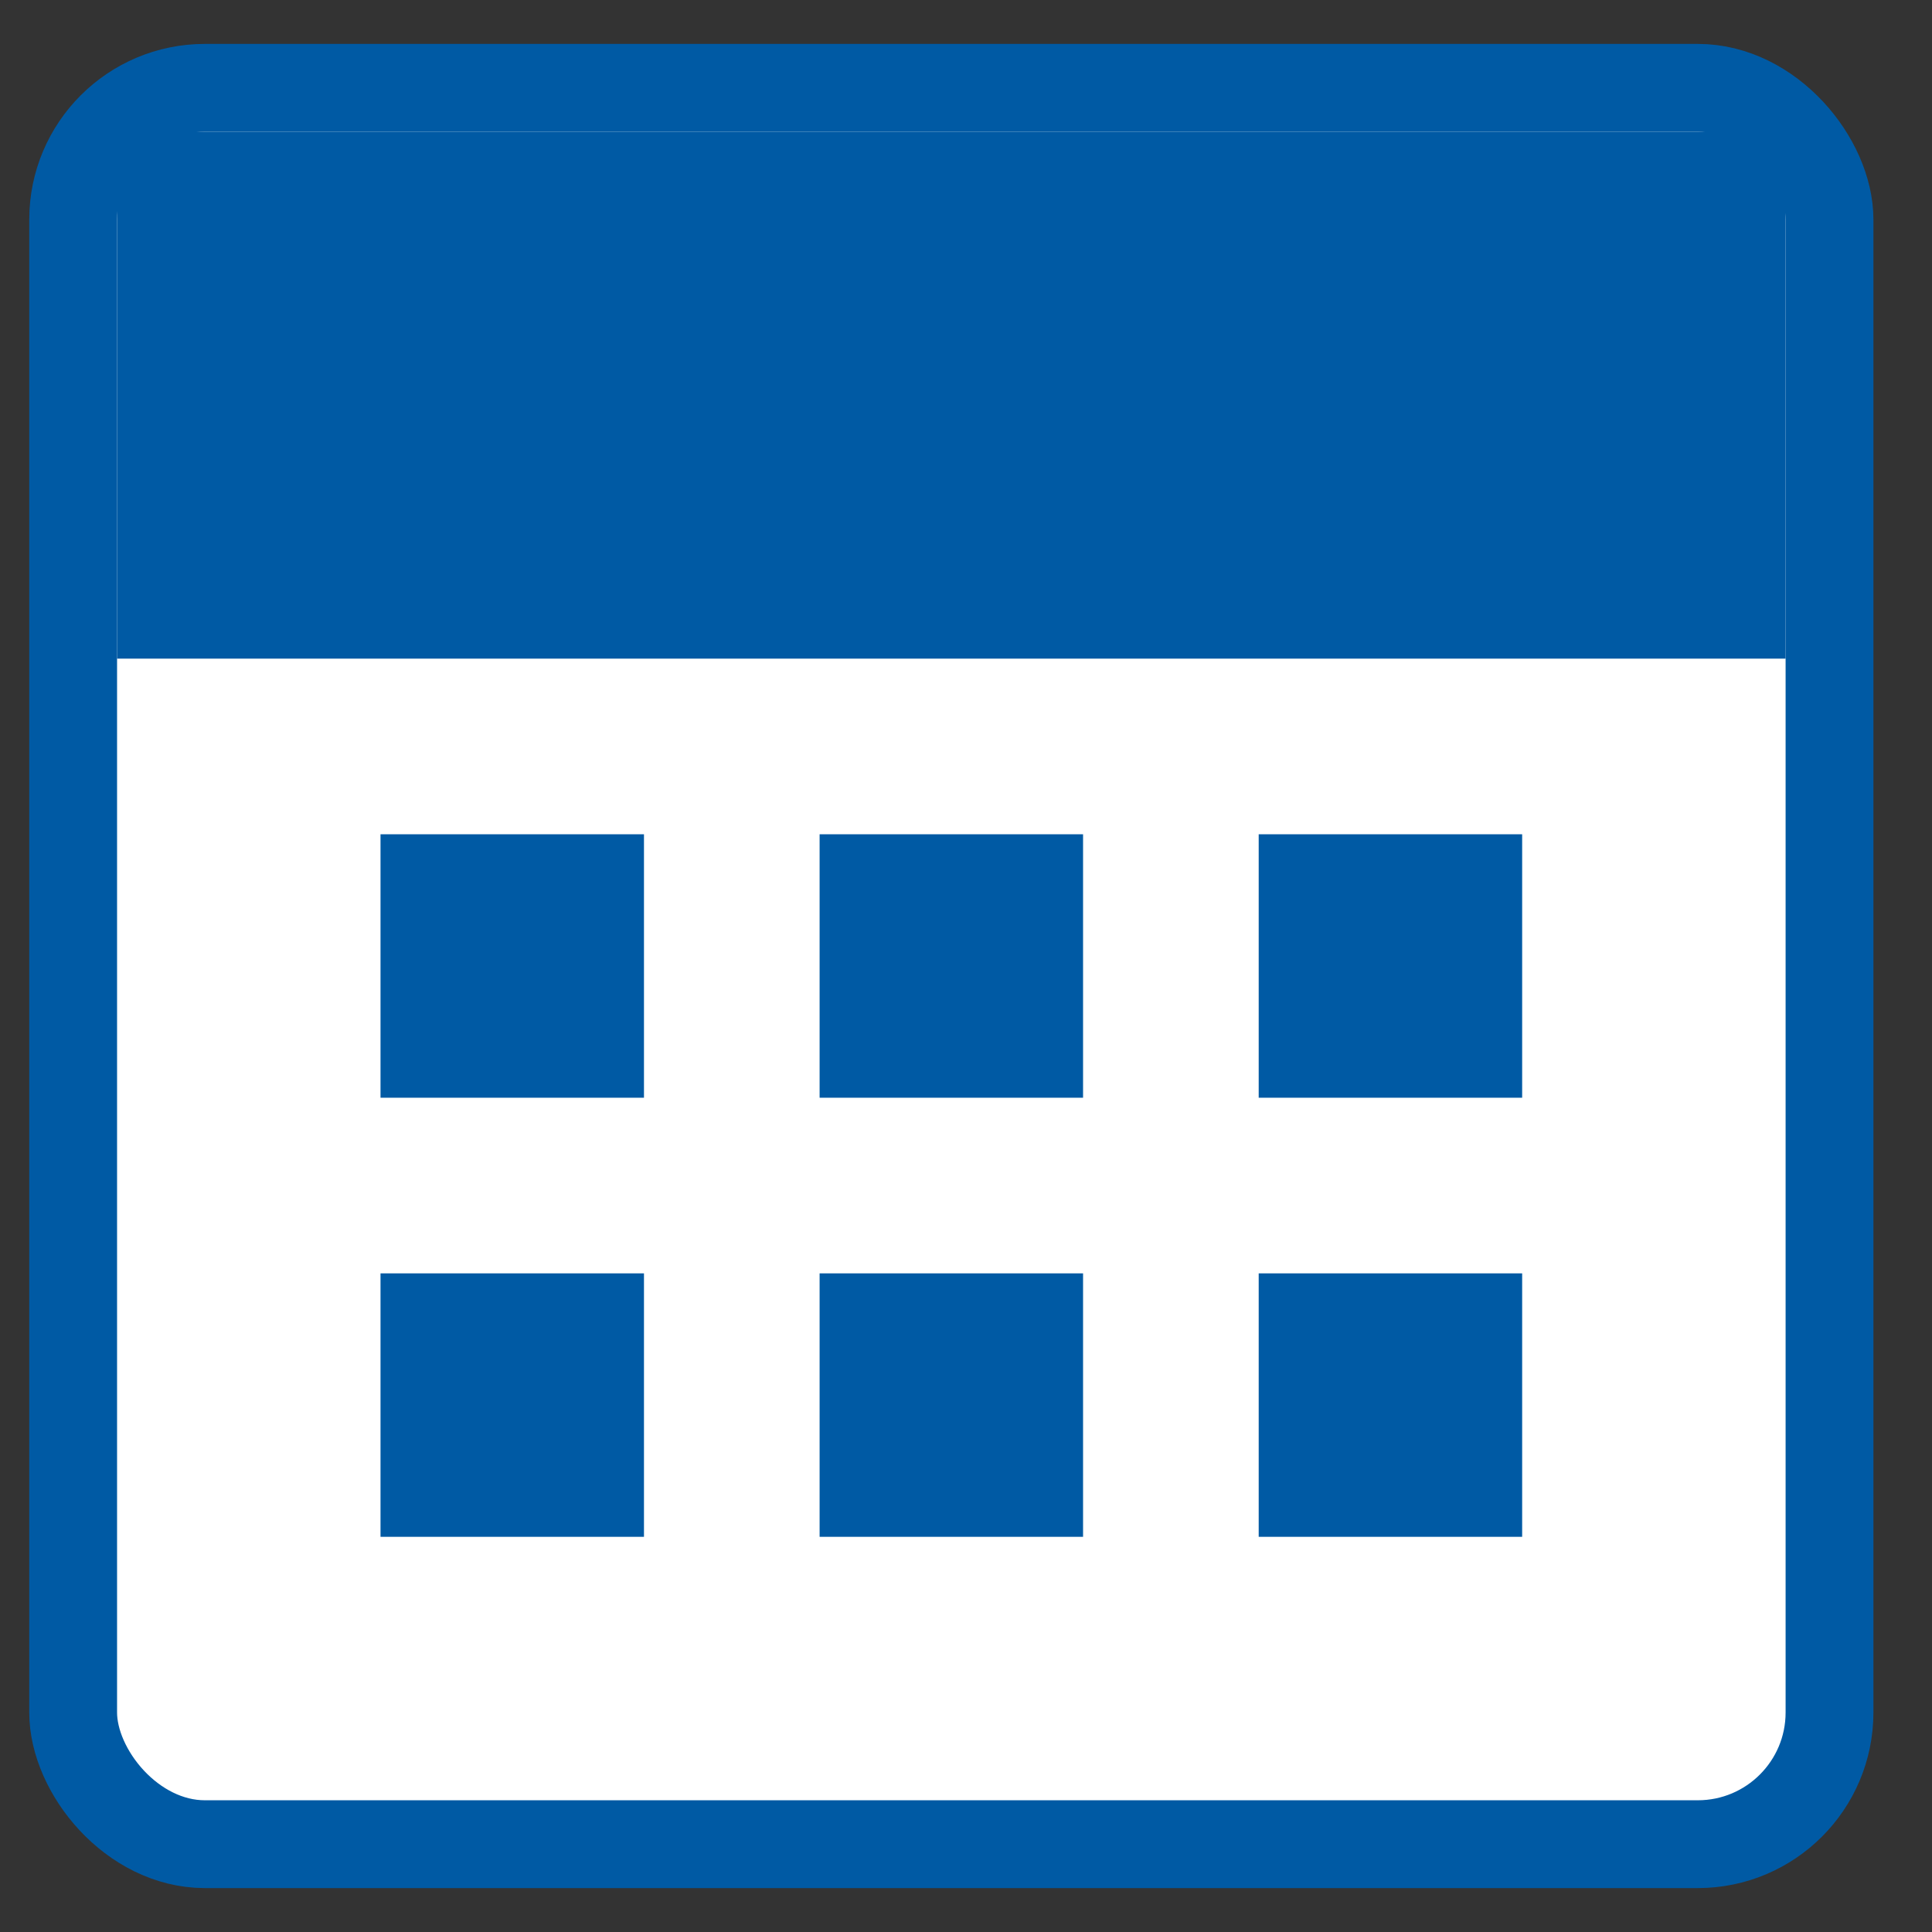
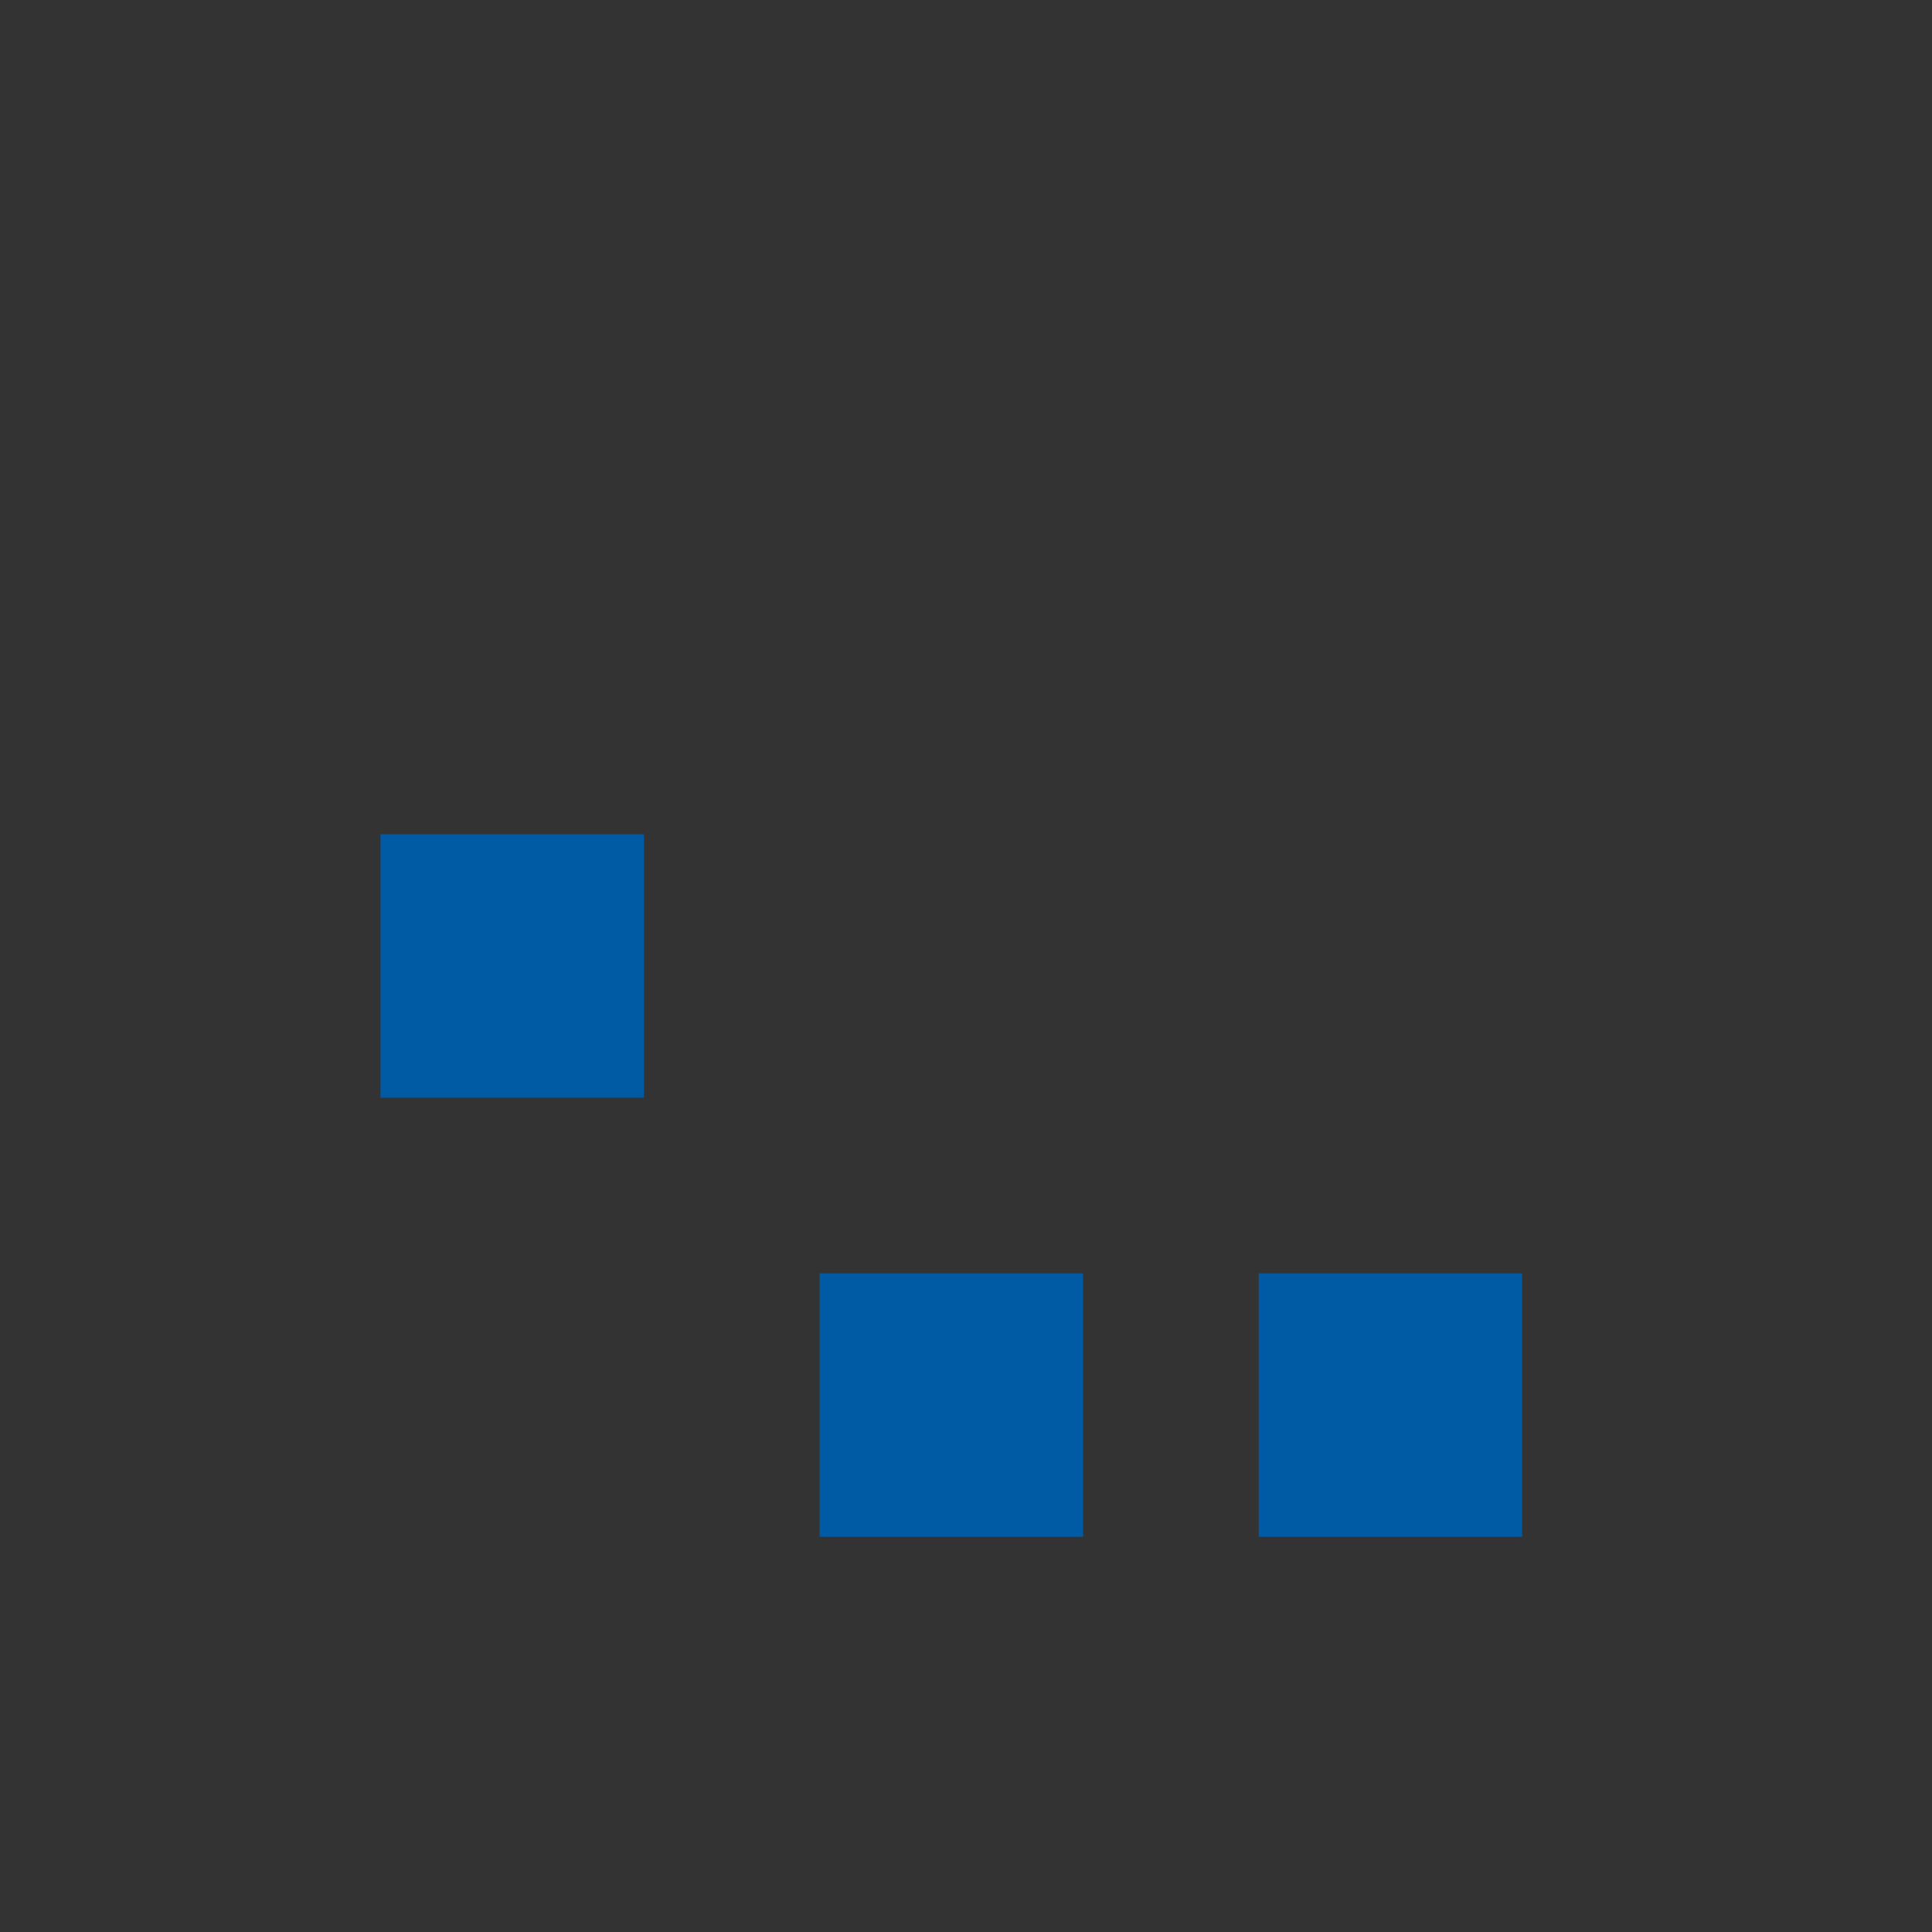
<svg xmlns="http://www.w3.org/2000/svg" width="22" height="22" viewBox="0 0 22 22" fill="none">
  <rect x="0" y="0" width="22" height="22" fill="#333333" stroke="none" />
-   <rect x="0.833" y="1" width="20" height="20" rx="1.5" fill="white" stroke="#005AA4" />
-   <rect x="1.333" y="1.5" width="19" height="6" fill="#005AA4" />
  <rect x="4.333" y="9.5" width="3" height="3" fill="#005AA4" />
-   <rect x="9.333" y="9.5" width="3" height="3" fill="#005AA4" />
-   <rect x="14.333" y="9.5" width="3" height="3" fill="#005AA4" />
-   <rect x="4.333" y="14.5" width="3" height="3" fill="#005AA4" />
  <rect x="9.333" y="14.5" width="3" height="3" fill="#005AA4" />
  <rect x="14.333" y="14.5" width="3" height="3" fill="#005AA4" />
</svg>